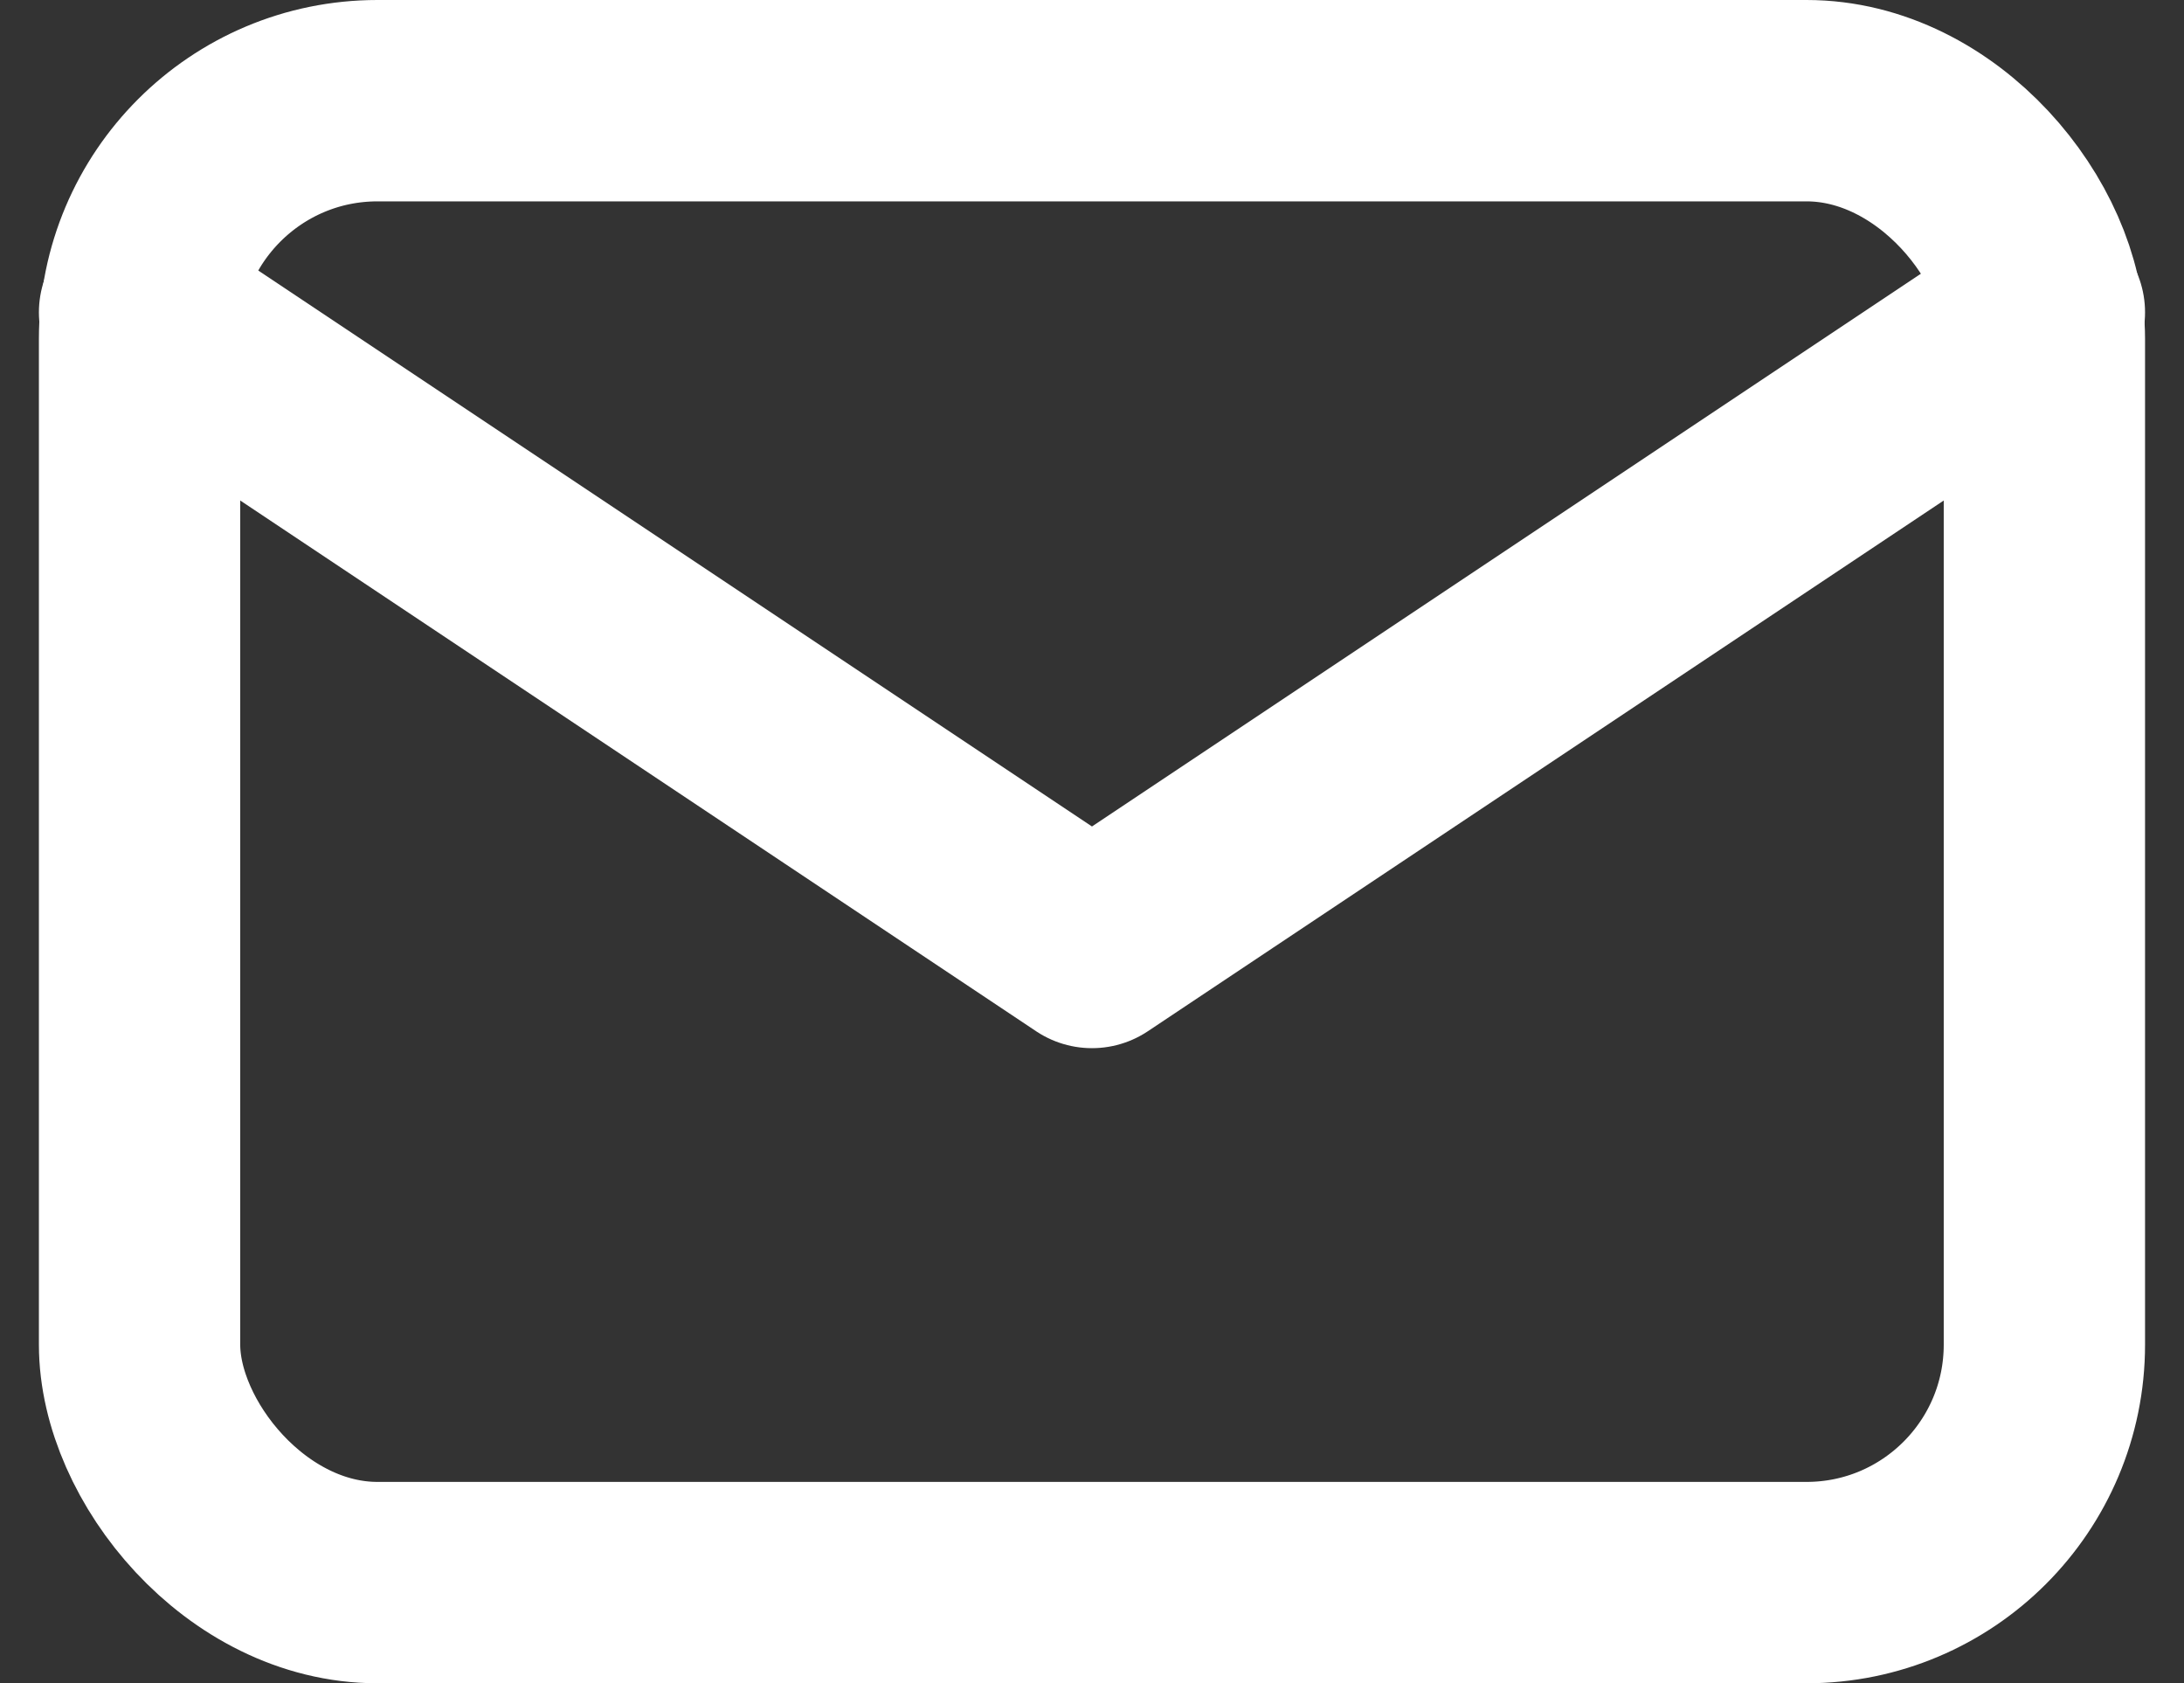
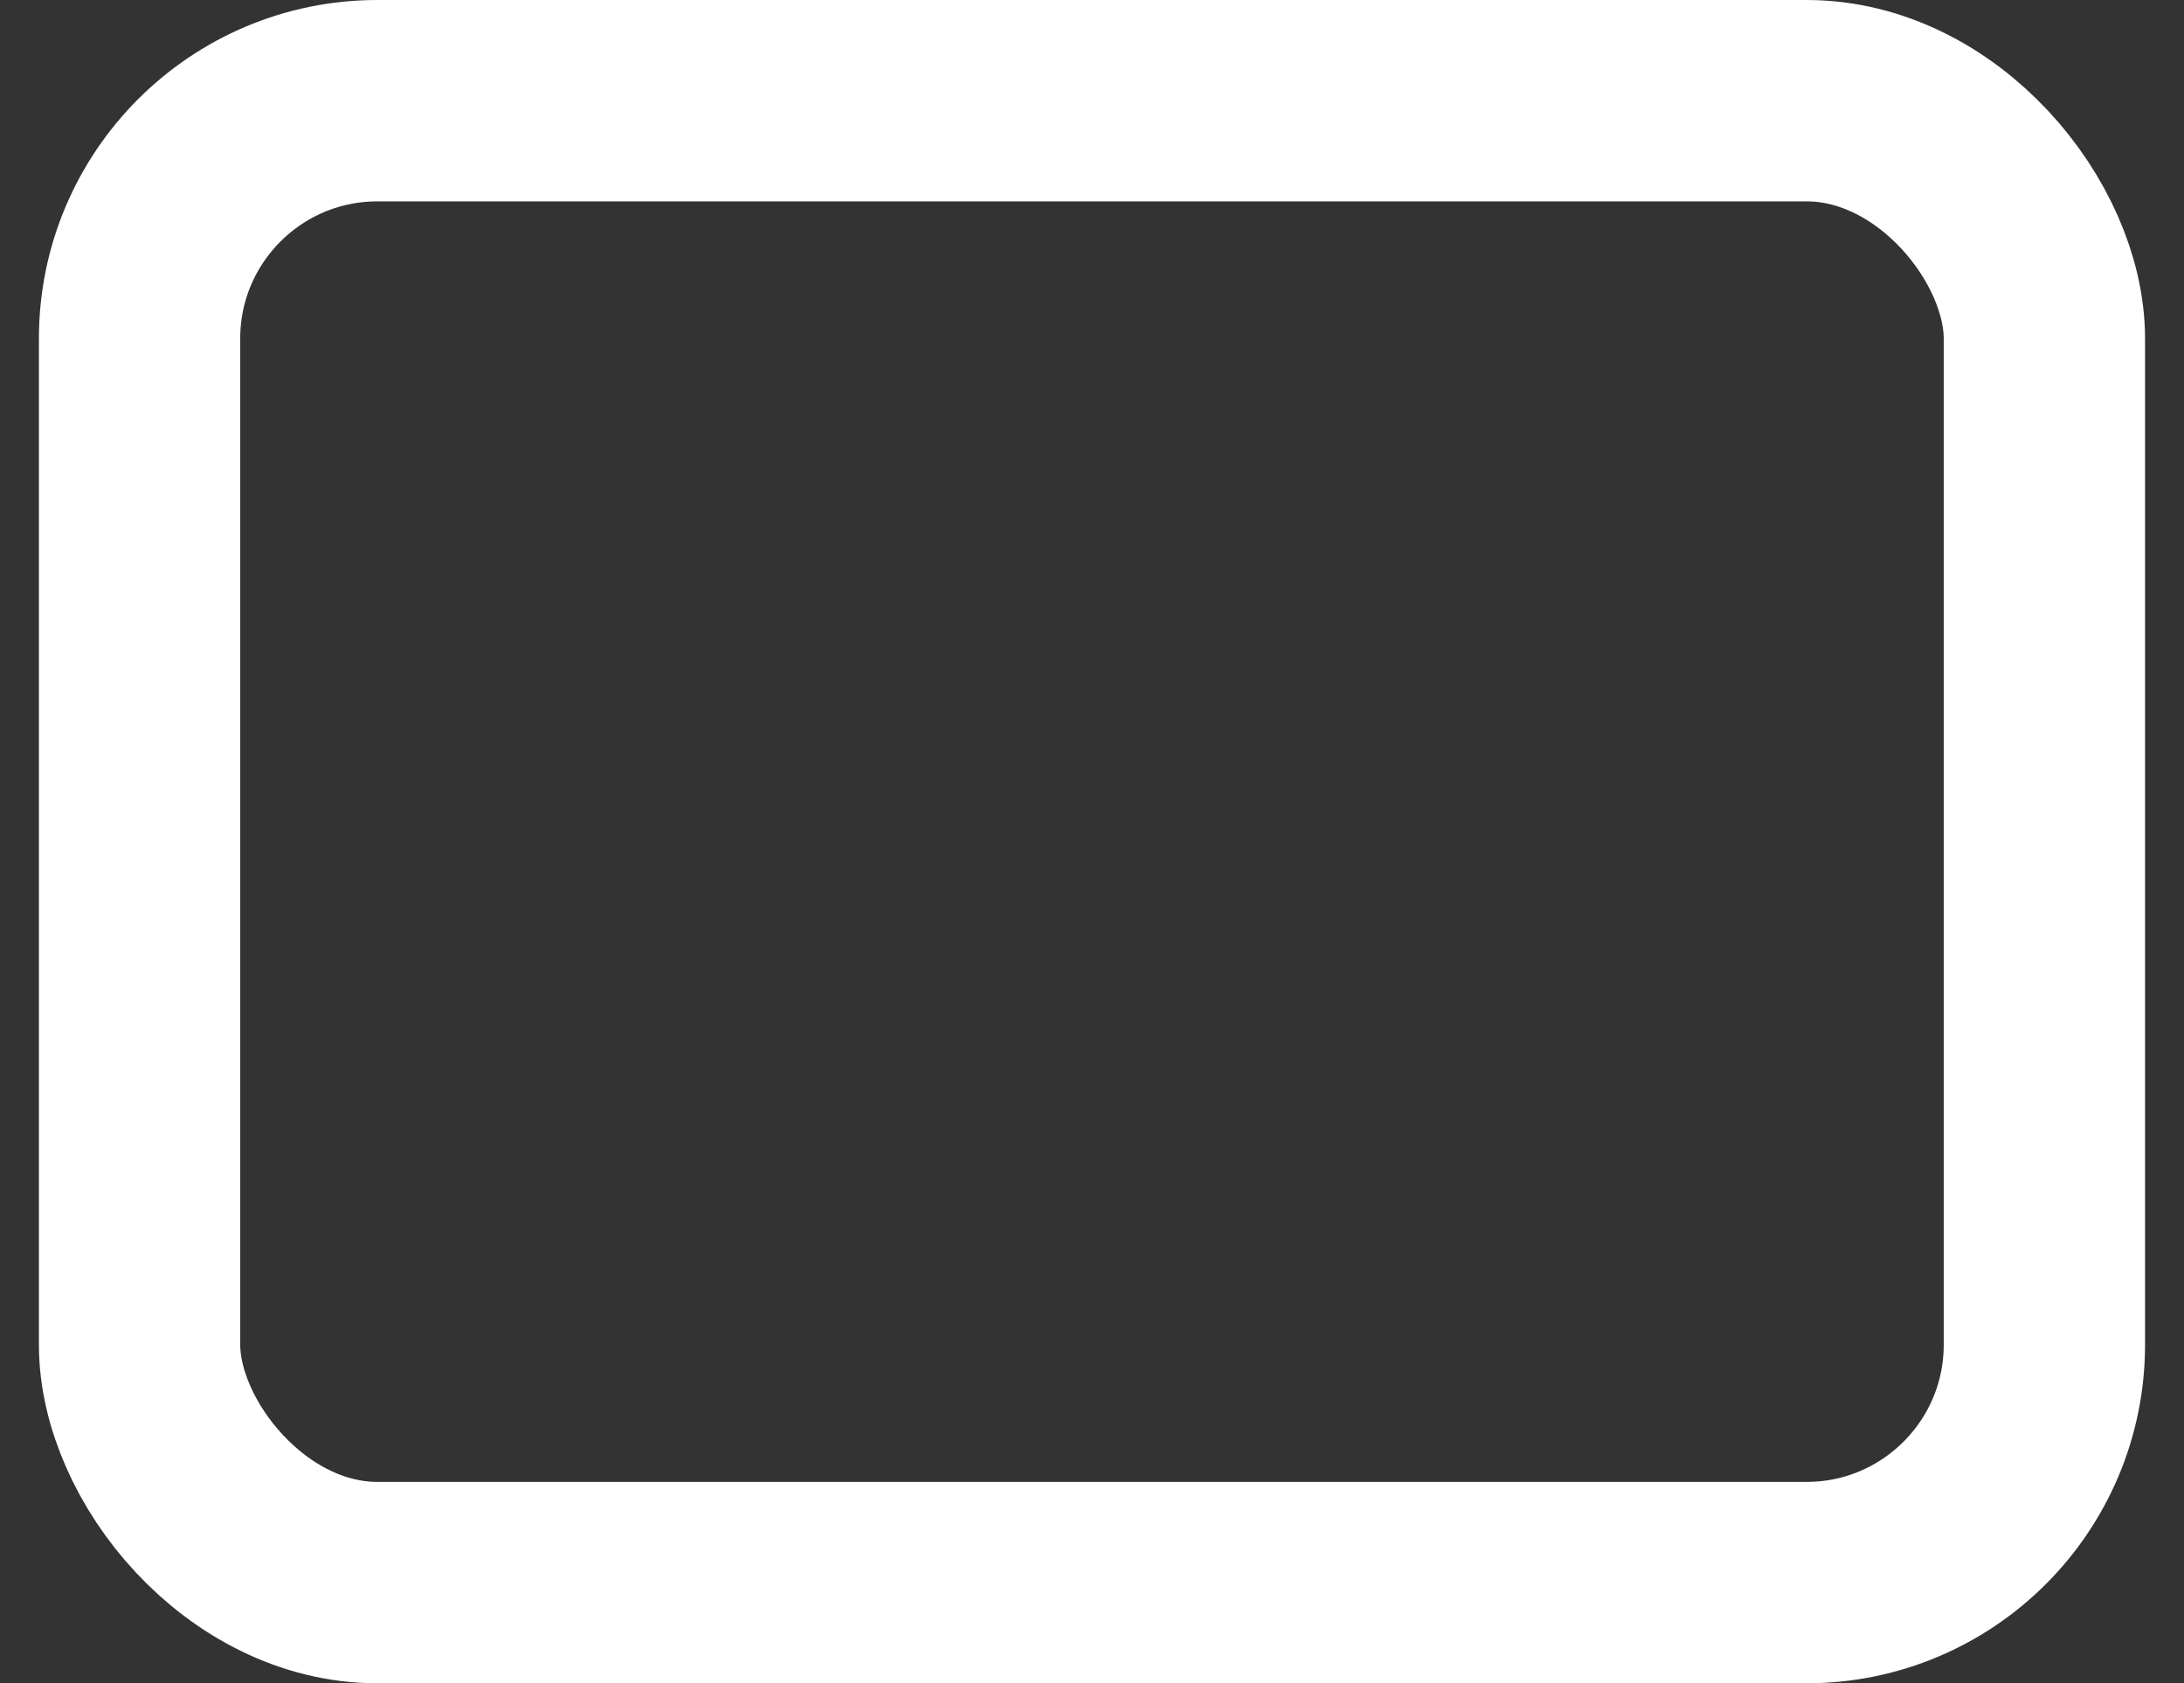
<svg xmlns="http://www.w3.org/2000/svg" width="43.395" height="33.438" viewBox="0 0 43.395 33.438">
  <rect x="0" y="0" width="43.395" height="33.438" fill="#333333" stroke="none" />
  <g id="グループ_4515" data-name="グループ 4515" transform="translate(1.273 0.5)">
    <g id="グループ_4453" data-name="グループ 4453" transform="translate(1.5 1.5)">
      <rect id="長方形_7736" data-name="長方形 7736" width="37.848" height="29.437" rx="4.727" fill="none" stroke="#fff" stroke-linecap="round" stroke-linejoin="round" stroke-width="4" />
-       <path id="パス_3674" data-name="パス 3674" d="M1.5,6.227,20.424,18.843,39.348,6.227" transform="translate(-1.5 -2.022)" fill="none" stroke="#fff" stroke-linecap="round" stroke-linejoin="round" stroke-width="4" />
    </g>
  </g>
</svg>